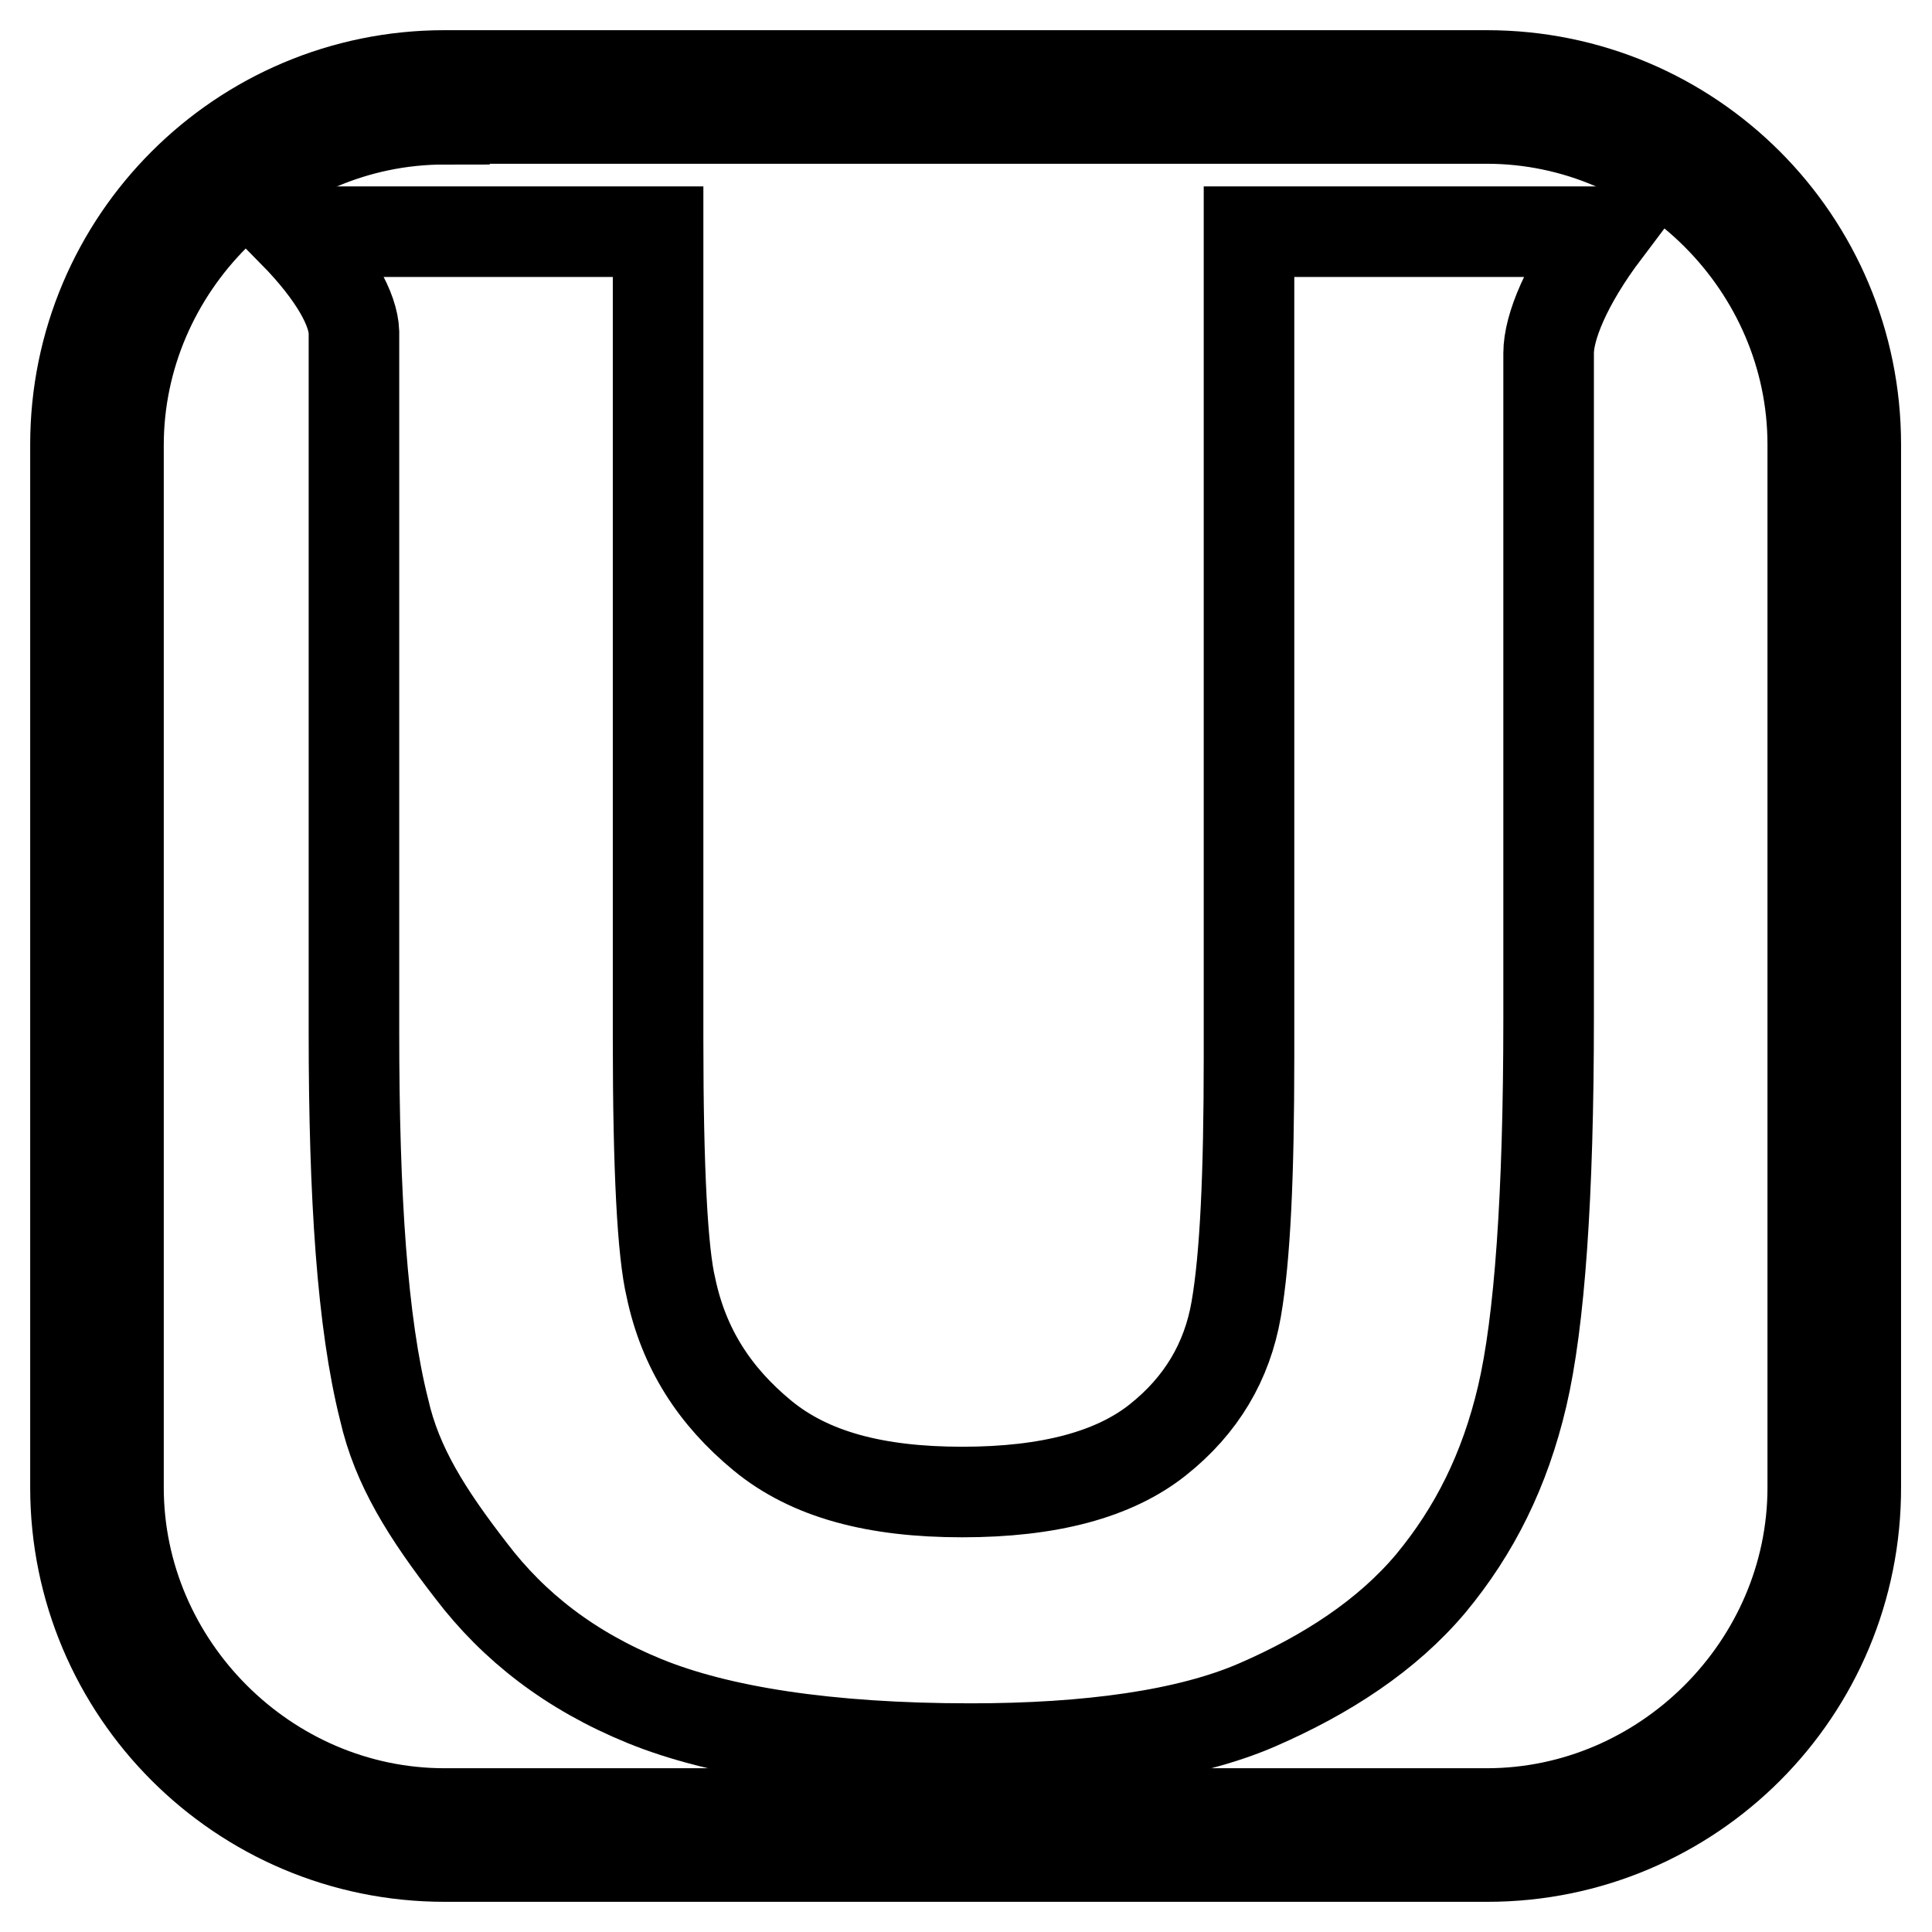
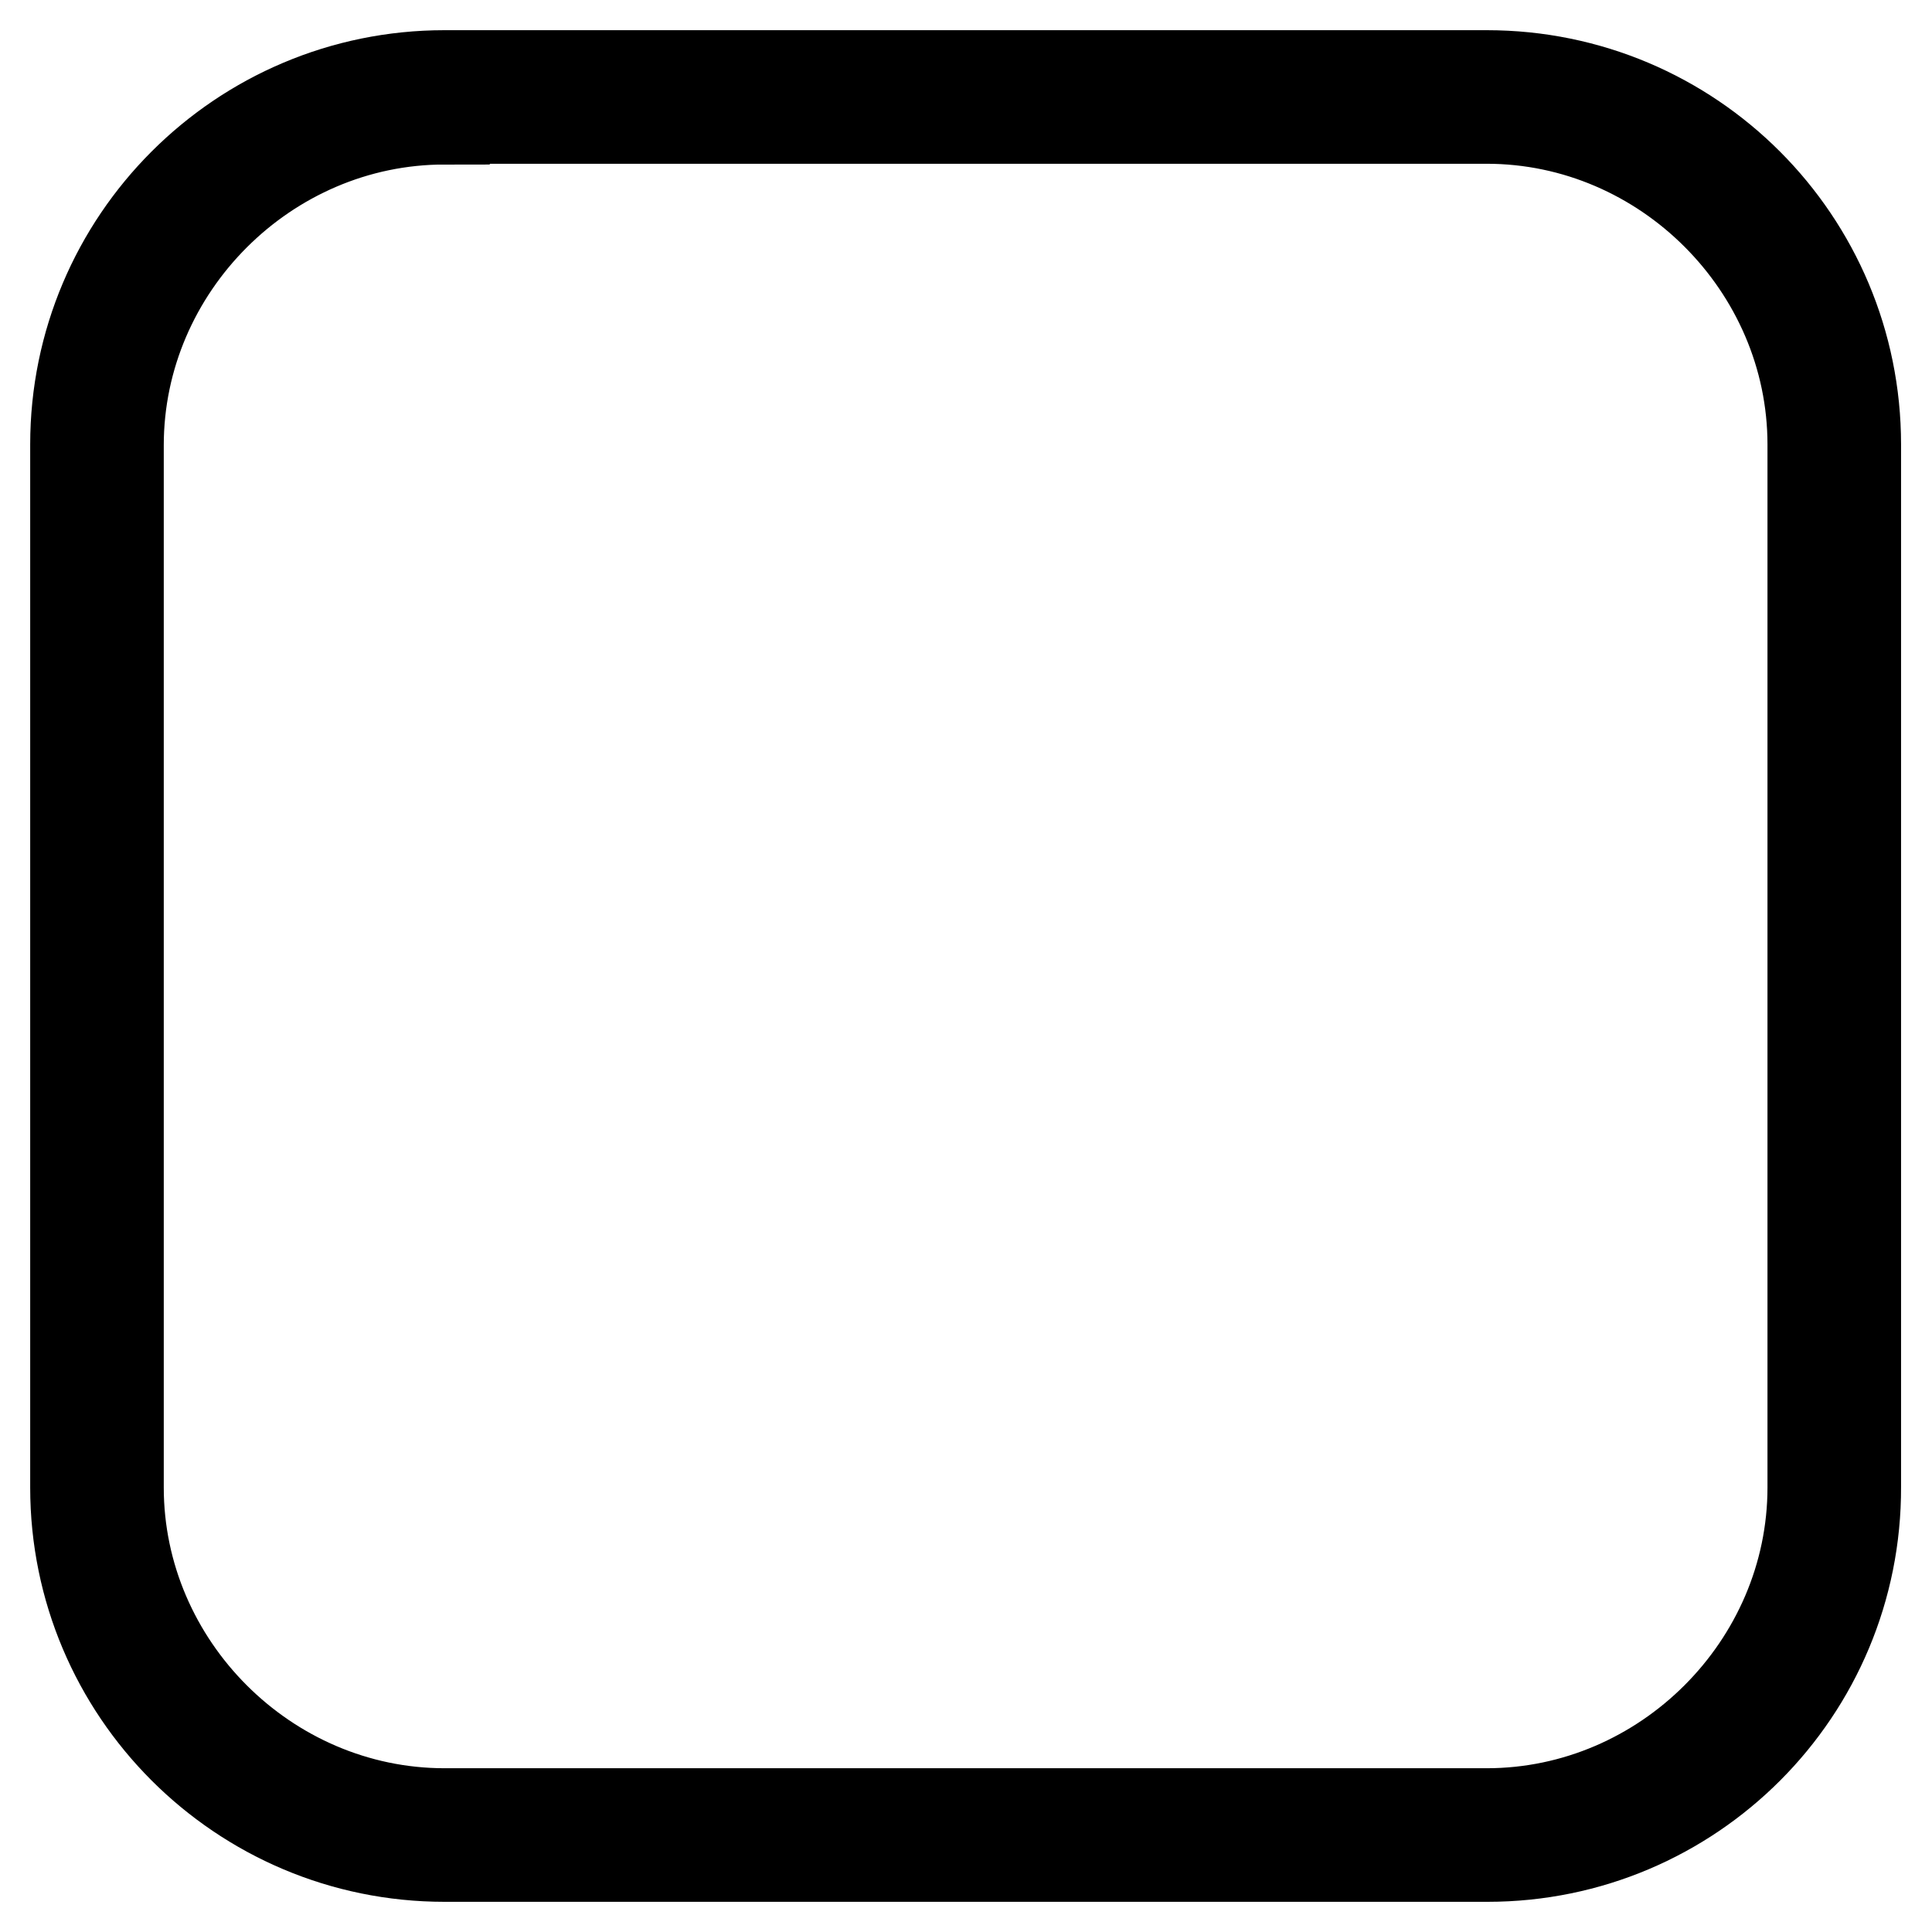
<svg xmlns="http://www.w3.org/2000/svg" version="1.1" x="0px" y="0px" viewBox="0 0 256 256" enable-background="new 0 0 256 256" xml:space="preserve">
  <g>
    <path stroke-width="12" fill-opacity="0" stroke="#000000" d="M197.1,246H58.9C31.9,246,10,224.1,10,197.1V58.9C10,31.9,31.9,10,58.9,10h138.1 c27.1,0,48.9,21.9,48.9,48.9v138.1C246,224.1,224.1,246,197.1,246z M58.9,15.8c-23.6,0-43.2,19.6-43.2,43.2v138.1 c0,23.6,19.6,43.2,43.2,43.2h138.1c23.6,0,43.2-19.6,43.2-43.2V58.9c0-23.6-19.6-43.2-43.2-43.2H58.9L58.9,15.8z" />
-     <path stroke-width="12" fill-opacity="0" stroke="#000000" d="M38.8,30.7h48.4v107.1c0,17.3,0.6,28.2,1.7,32.8c1.7,8.1,5.8,14.4,12.1,19.6c6.3,5.2,15,7.5,26.5,7.5 s20.1-2.3,25.9-6.9c5.8-4.6,9.2-10.4,10.4-17.3c1.2-6.9,1.7-17.8,1.7-33.4V30.7h47.2c-5.2,6.9-7.5,12.7-7.5,16.1v88.1 c0,23.6-1.2,40.3-3.5,50.1c-2.3,9.8-6.3,17.8-12.1,24.8c-5.8,6.9-13.8,12.1-23,16.1c-9.2,4-22.4,5.8-38,5.8 c-19,0-33.4-2.3-43.2-6.3c-9.8-4-17.3-9.8-23-17.3c-5.8-7.5-9.8-13.8-11.5-21.3c-2.9-11.5-4-28.2-4-50.1V44 C46.8,41.1,44.5,36.5,38.8,30.7L38.8,30.7z" />
  </g>
</svg>